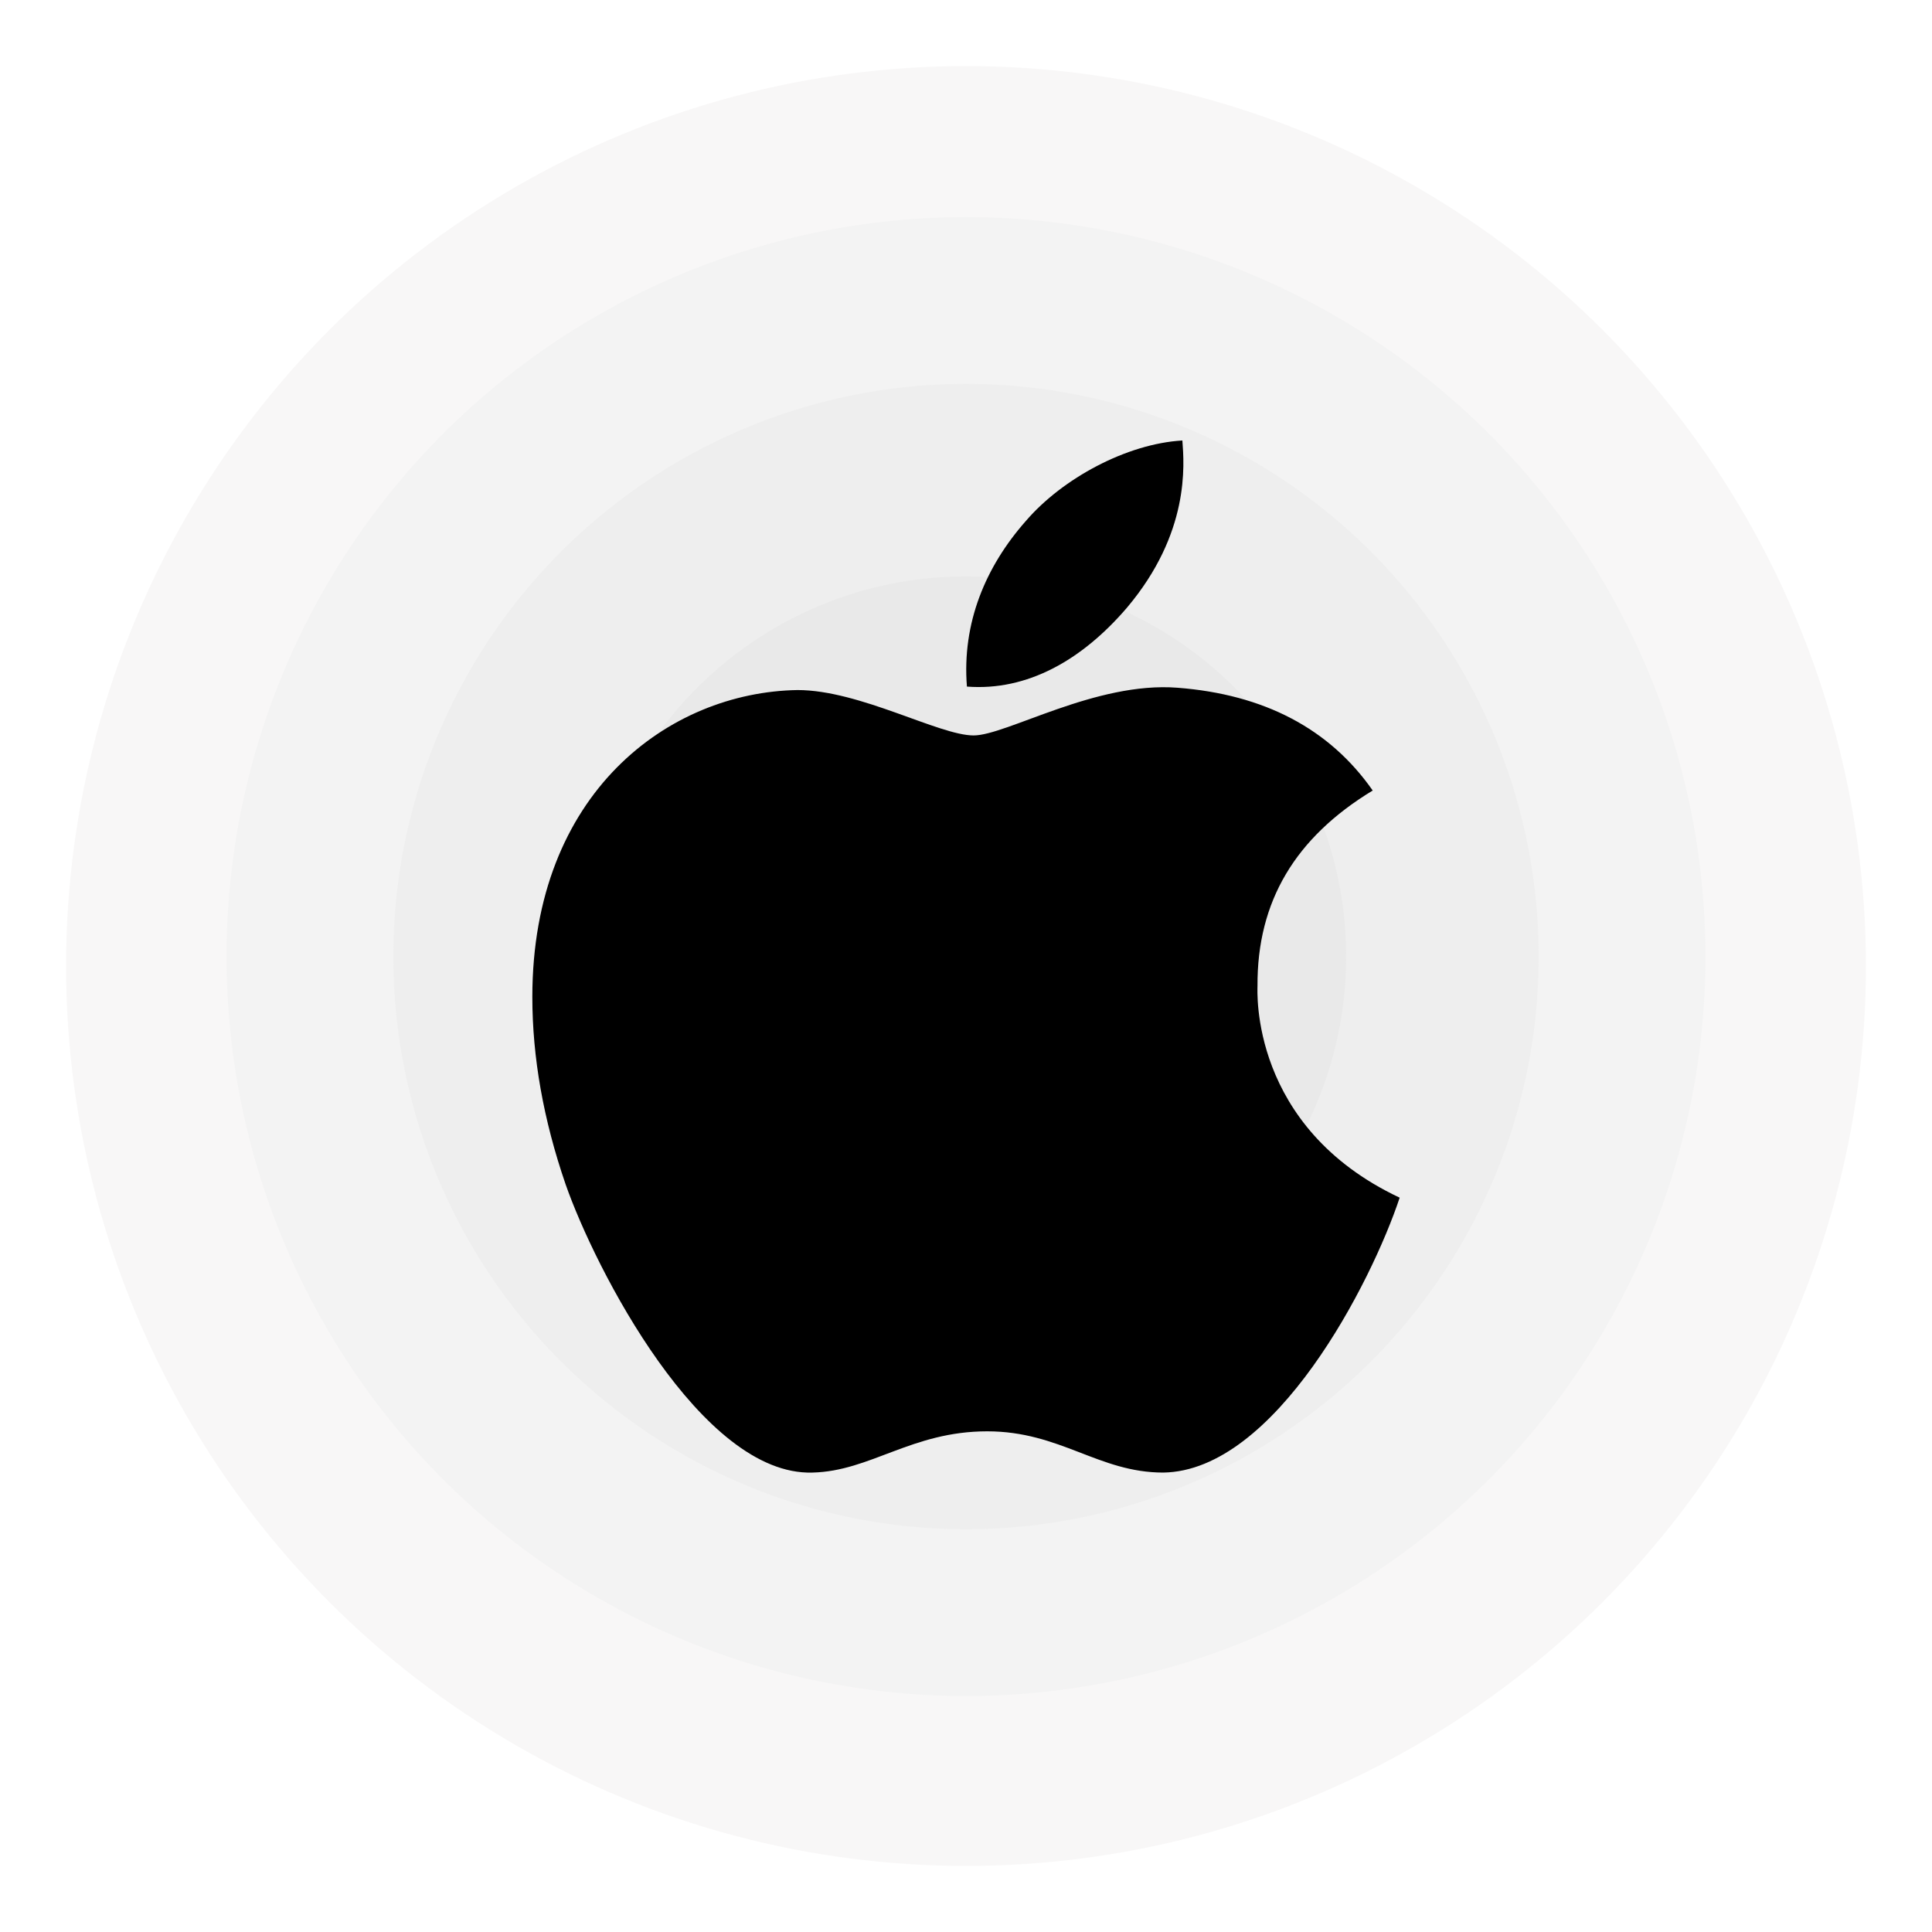
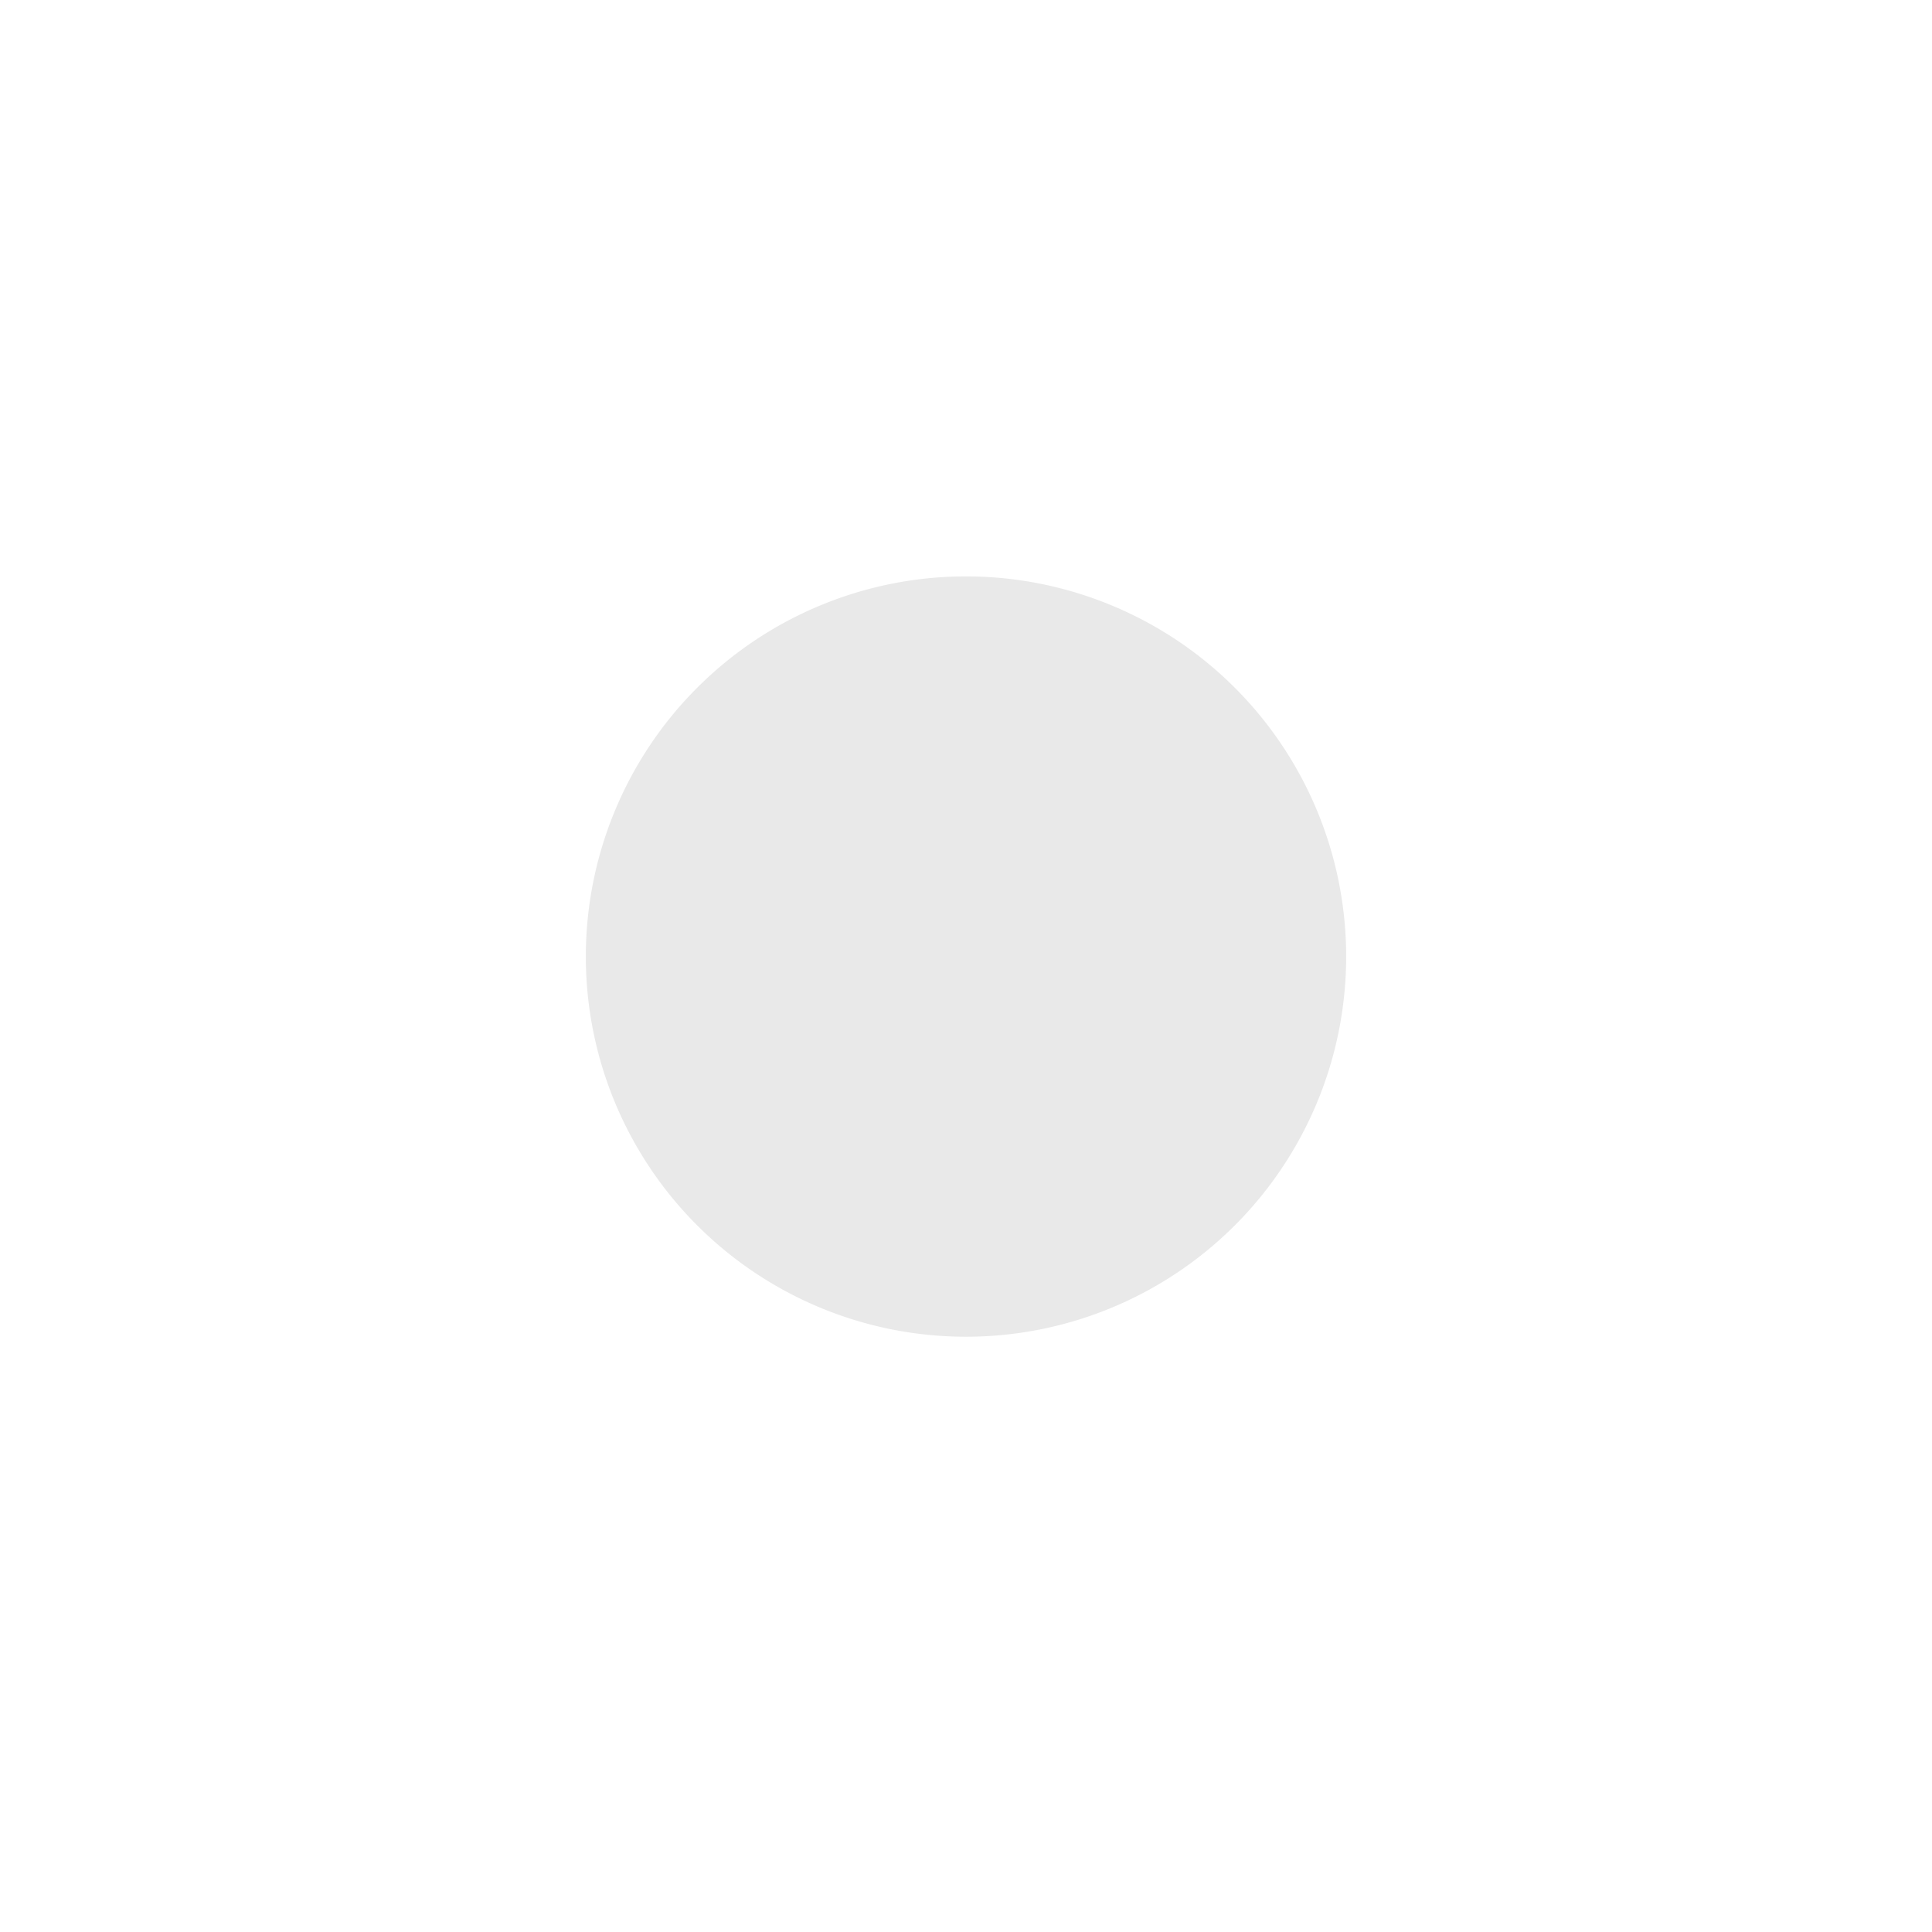
<svg xmlns="http://www.w3.org/2000/svg" width="614" height="614" viewBox="0 0 614 614">
  <defs>
    <filter id="Ellipse_489" x="0" y="0" width="614" height="614" filterUnits="userSpaceOnUse">
      <feOffset dy="3" input="SourceAlpha" />
      <feGaussianBlur stdDeviation="7" result="blur" />
      <feFlood flood-color="#ffcfcf" flood-opacity="0.012" />
      <feComposite operator="in" in2="blur" />
      <feComposite in="SourceGraphic" />
    </filter>
  </defs>
  <g id="ios-2" transform="translate(-1812 9411)">
    <g id="vue-js-2" transform="translate(-2930 -1783)">
      <g id="ai_2" data-name="ai 2" transform="translate(2740 -326)">
        <g id="ionic_2" data-name="ionic 2" transform="translate(-306 -1365)">
          <g id="yii_2" data-name="yii 2" transform="translate(-1813 -893)">
            <g id="Kotlin_2" data-name="Kotlin 2" transform="translate(1485 -625)">
              <g id="magento_2" data-name="magento 2" transform="translate(65 -1543)">
                <g id="django_2" data-name="django 2" transform="translate(-945 -1191)">
                  <g id="symfony_2" data-name="symfony 2" transform="translate(-545.879 -694.879)">
                    <g id="ruby-on-rails_2" data-name="ruby-on-rails 2" transform="translate(4083 -972)">
                      <g id="django_2-2" data-name="django 2">
                        <g id="codeigniter_2" data-name="codeigniter 2">
                          <g id="react-native_2" data-name="react-native 2">
                            <g id="laraval_2" data-name="laraval 2">
                              <g transform="matrix(1, 0, 0, 1, -21.12, -18.12)" filter="url(#Ellipse_489)">
-                                 <circle id="Ellipse_489-2" data-name="Ellipse 489" cx="286" cy="286" r="286" transform="translate(21 18)" fill="#f8f7f7" />
-                               </g>
-                               <circle id="Ellipse_488" data-name="Ellipse 488" cx="235" cy="235" r="235" transform="translate(50.879 50.879)" fill="#f3f3f3" />
-                               <circle id="Ellipse_487" data-name="Ellipse 487" cx="182" cy="182" r="182" transform="translate(103.879 103.879)" fill="#eee" />
+                                 </g>
                              <path id="Path_19249" data-name="Path 19249" d="M120.818,0A120.818,120.818,0,1,1,0,120.818,120.818,120.818,0,0,1,120.818,0Z" transform="translate(165.061 165.061)" fill="#e9e9e9" />
                            </g>
                          </g>
                        </g>
                      </g>
                    </g>
                  </g>
                </g>
              </g>
            </g>
          </g>
        </g>
      </g>
    </g>
-     <path id="apple-13" d="M234.459,205.338c-.146-26.876,12.01-47.161,36.616-62.1-13.767-19.7-34.565-30.537-62.027-32.661-26-2.05-54.411,15.159-64.81,15.159-10.985,0-36.176-14.427-55.949-14.427C47.426,111.969,4,143.9,4,208.853q0,28.78,10.545,59.464C23.919,295.193,57.752,361.1,93.049,360c18.454-.439,31.489-13.108,55.509-13.108,23.288,0,35.371,13.108,55.949,13.108,35.59-.513,66.2-60.416,75.135-87.365-47.747-22.482-45.184-65.908-45.184-67.3ZM193.01,85.093C213,61.366,211.171,39.763,210.585,32c-17.649,1.025-38.08,12.01-49.724,25.558C148.046,72.057,140.5,90,142.114,110.211,161.227,111.676,178.656,101.863,193.01,85.093Z" transform="translate(1977.179 -9303.009)" />
  </g>
</svg>